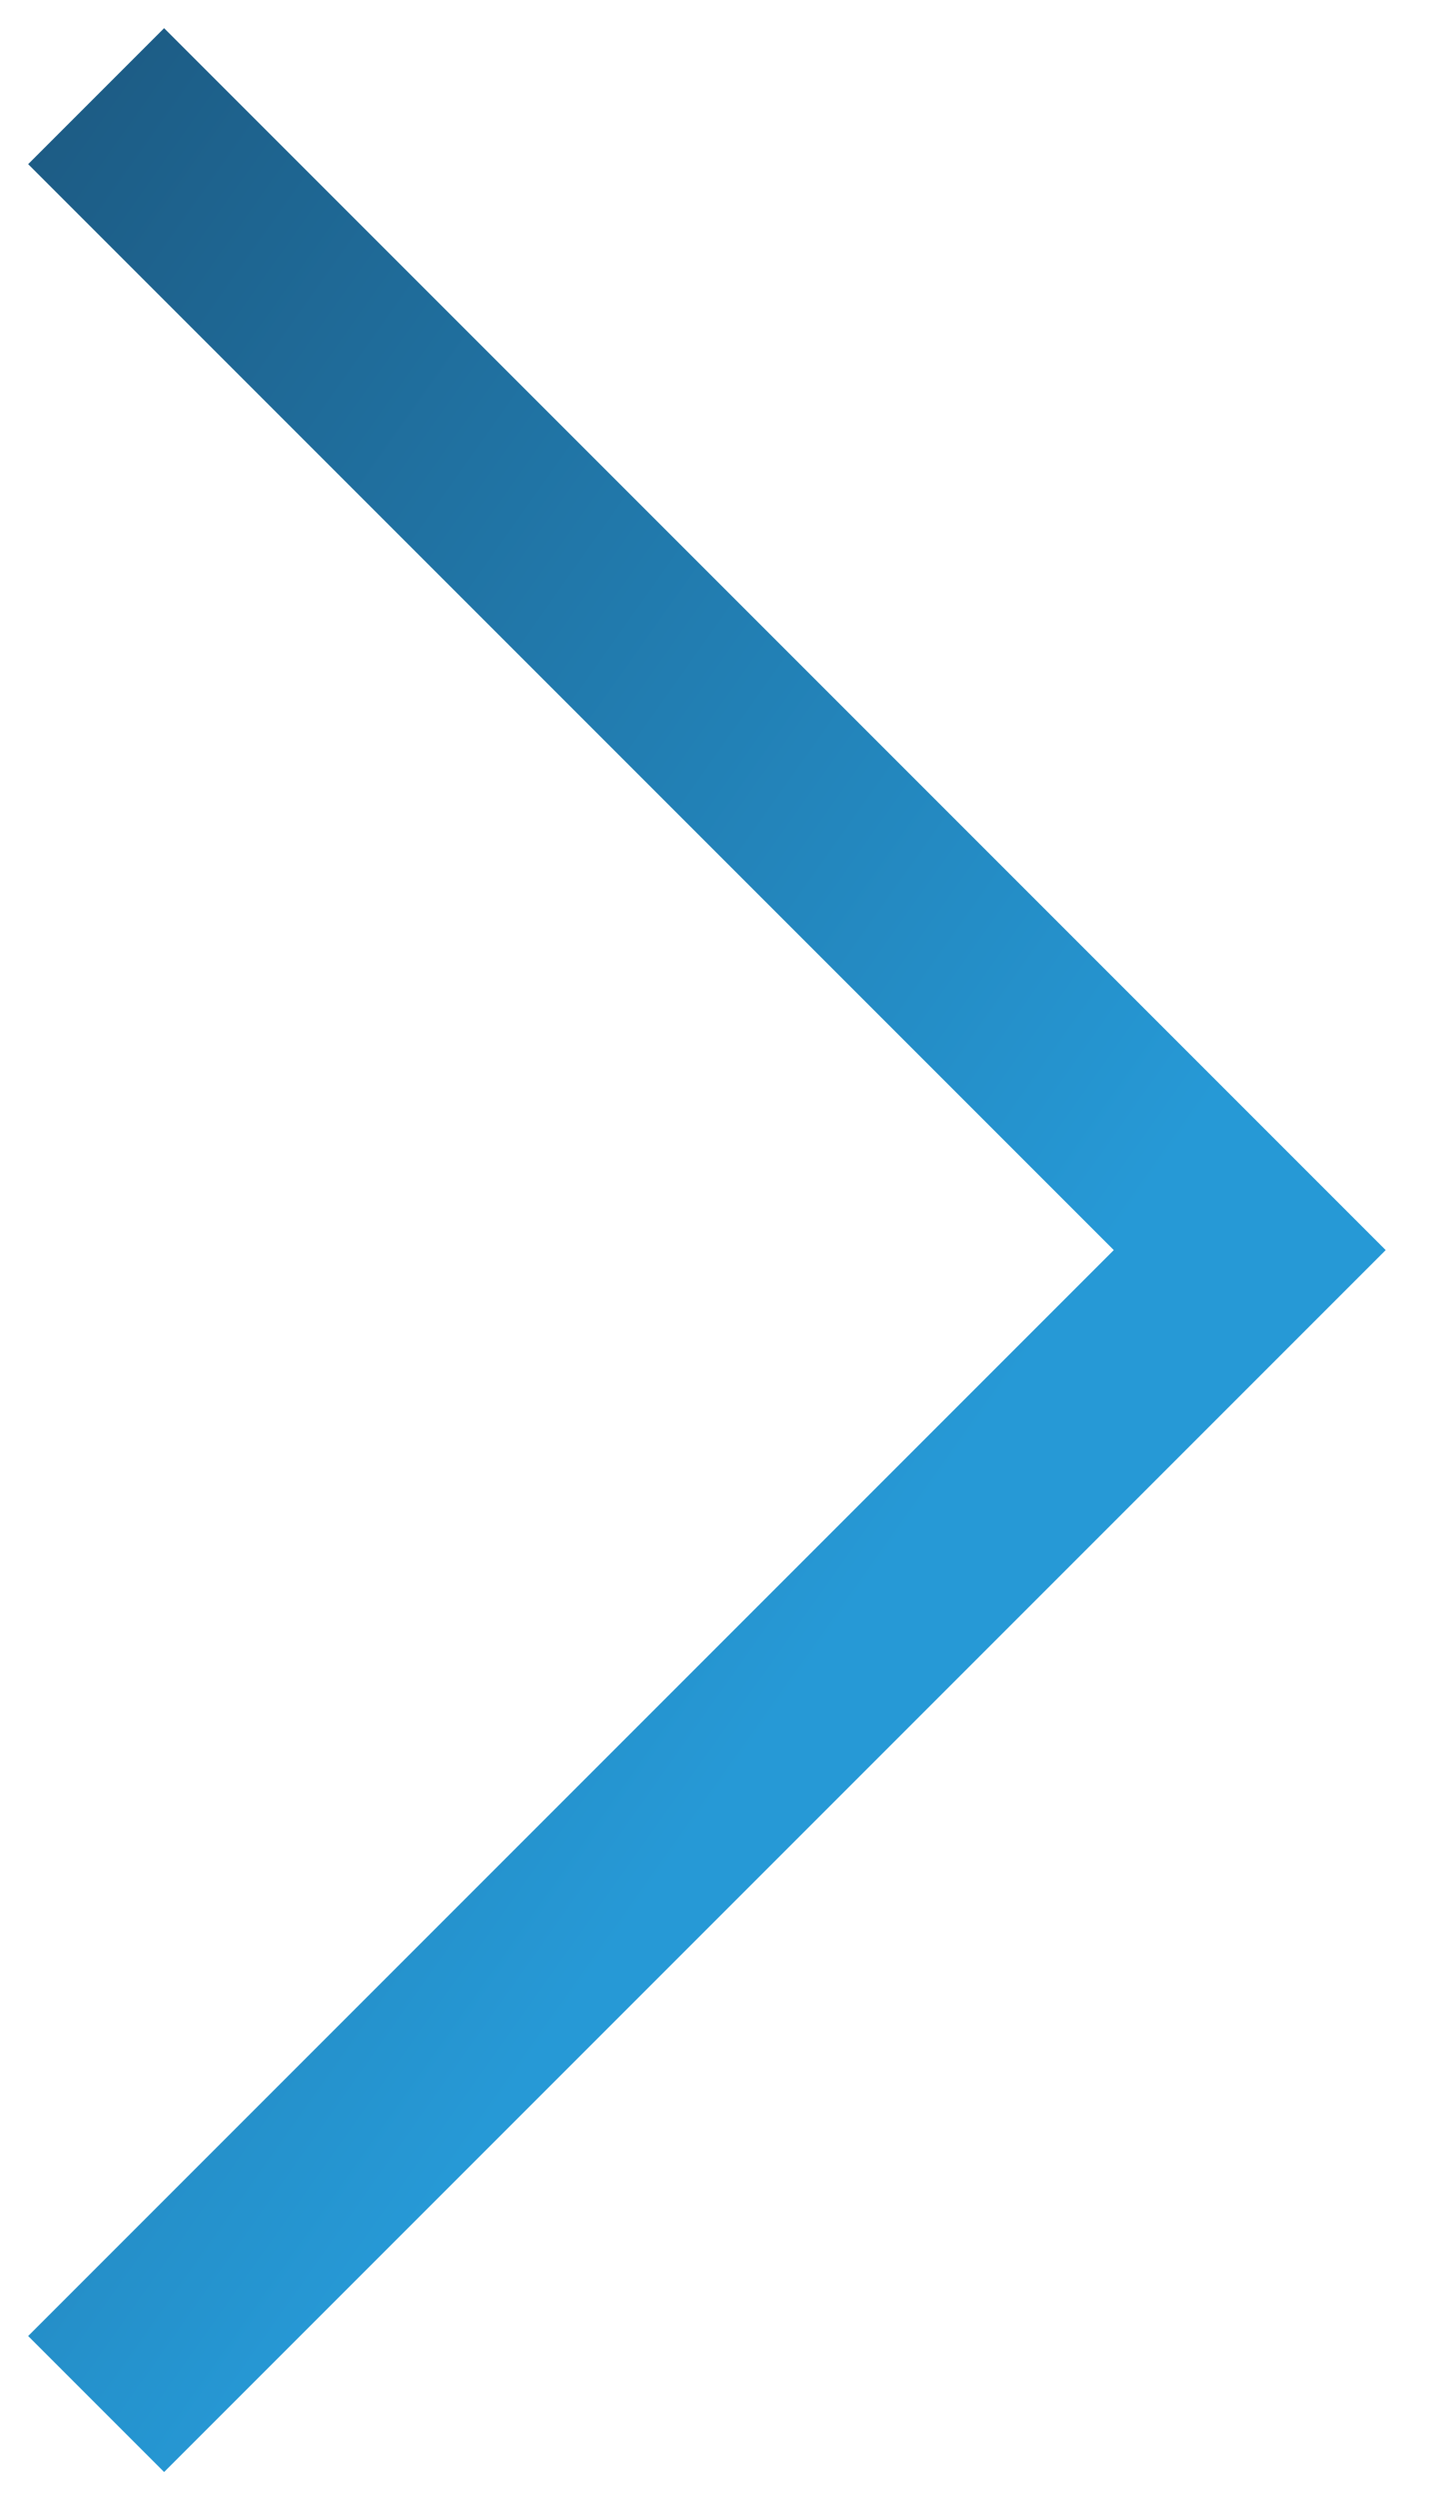
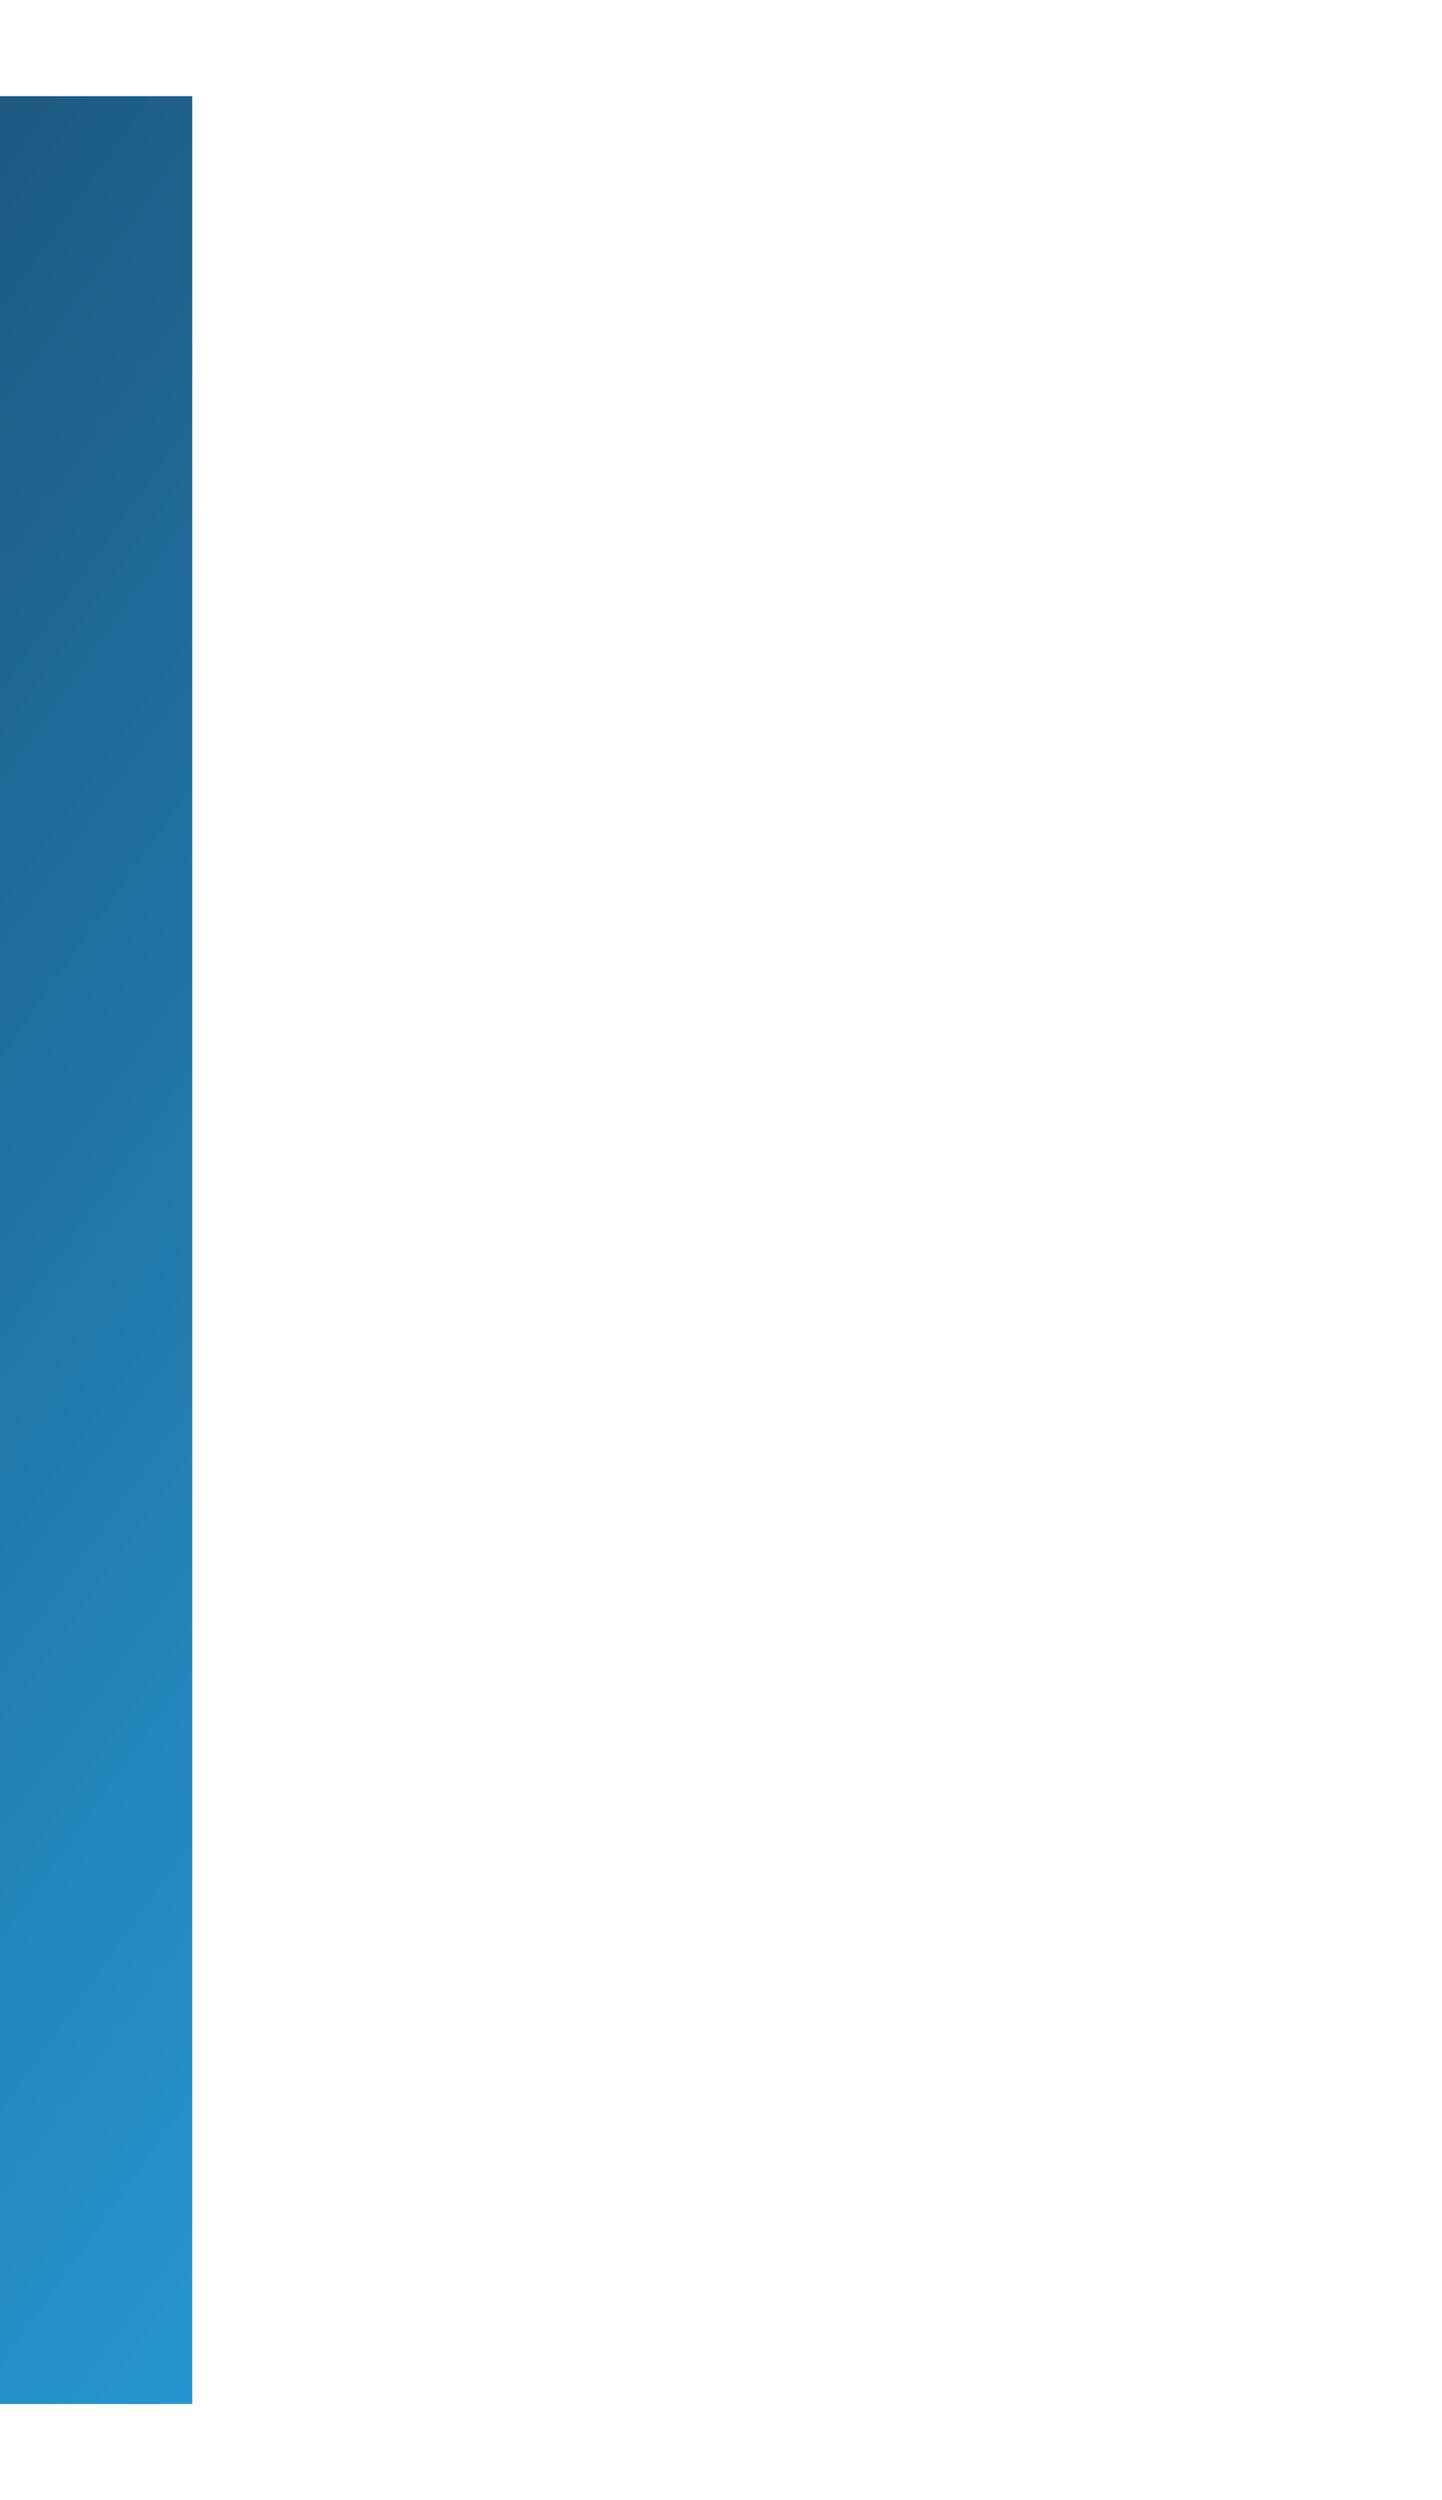
<svg xmlns="http://www.w3.org/2000/svg" width="15" height="26" viewBox="0 0 15 26" fill="none">
-   <path d="M1 25L13 13L1 1" stroke="url(#paint0_linear_8061_18565)" stroke-width="2" />
+   <path d="M1 25L1 1" stroke="url(#paint0_linear_8061_18565)" stroke-width="2" />
  <defs>
    <linearGradient id="paint0_linear_8061_18565" x1="9.265" y1="16.203" x2="-18.281" y2="-3.277" gradientUnits="userSpaceOnUse">
      <stop stop-color="#2699D6" />
      <stop offset="0" stop-color="#2699D6" />
      <stop offset="1" stop-color="#121628" />
    </linearGradient>
  </defs>
</svg>